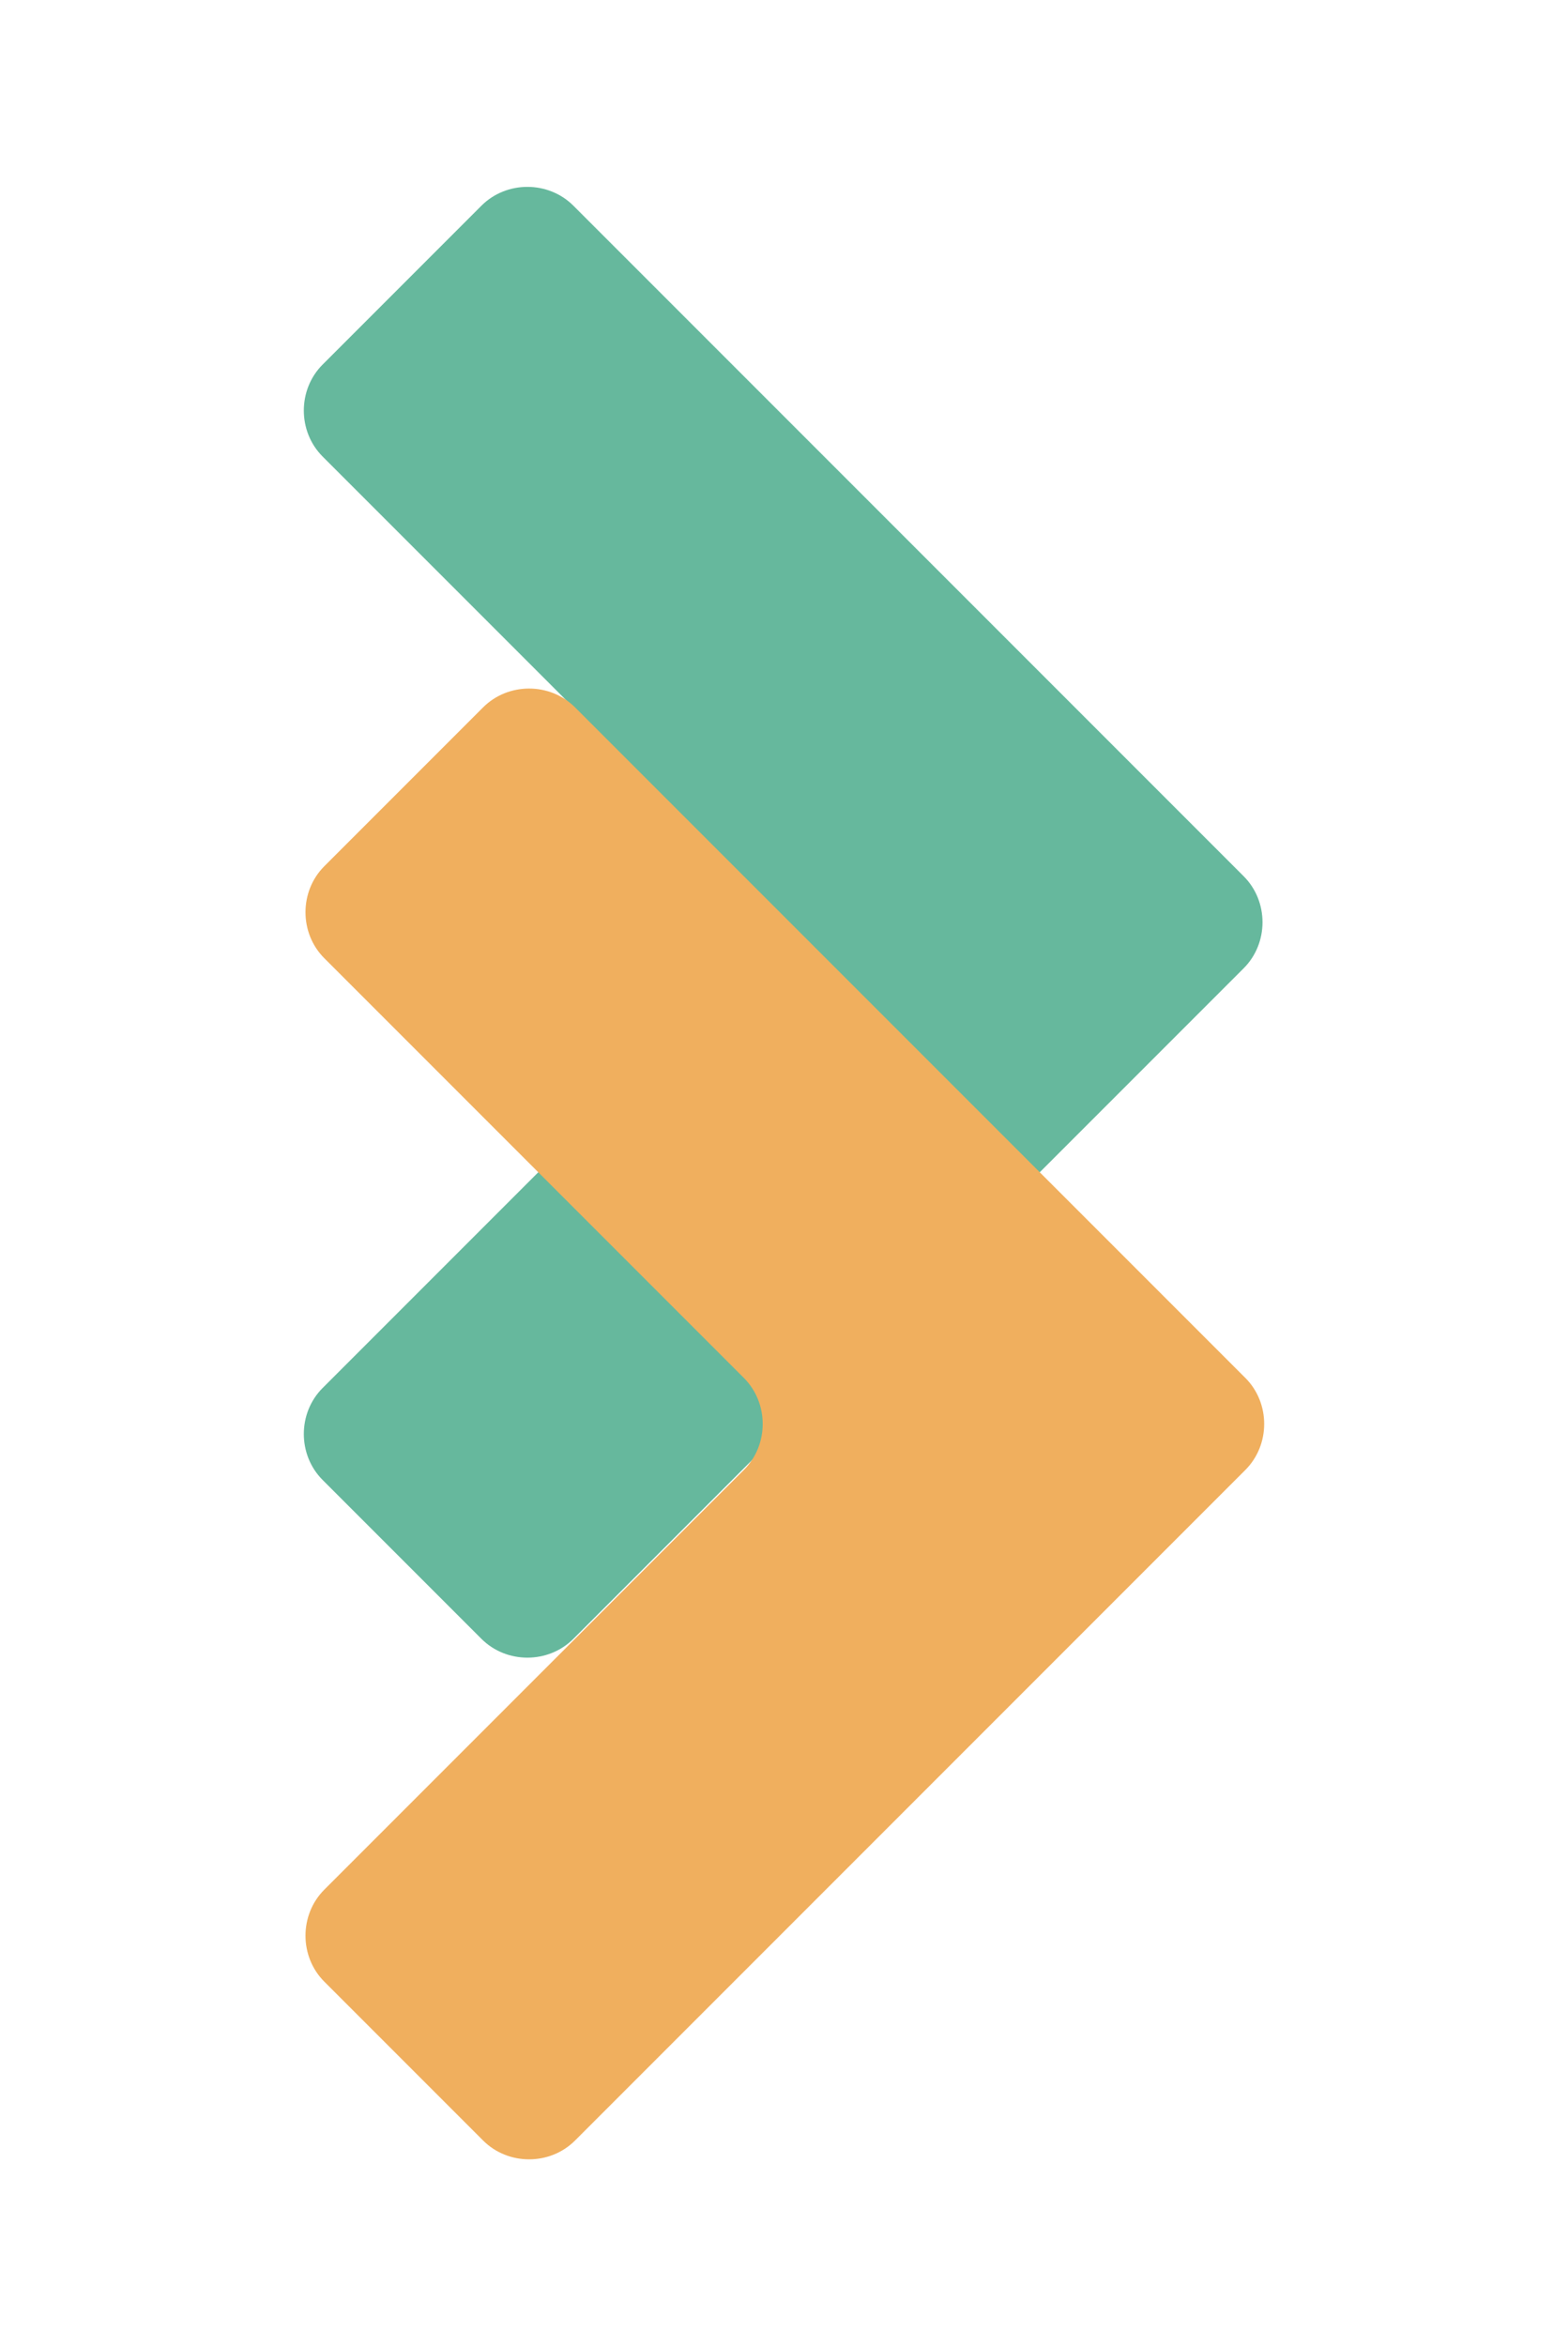
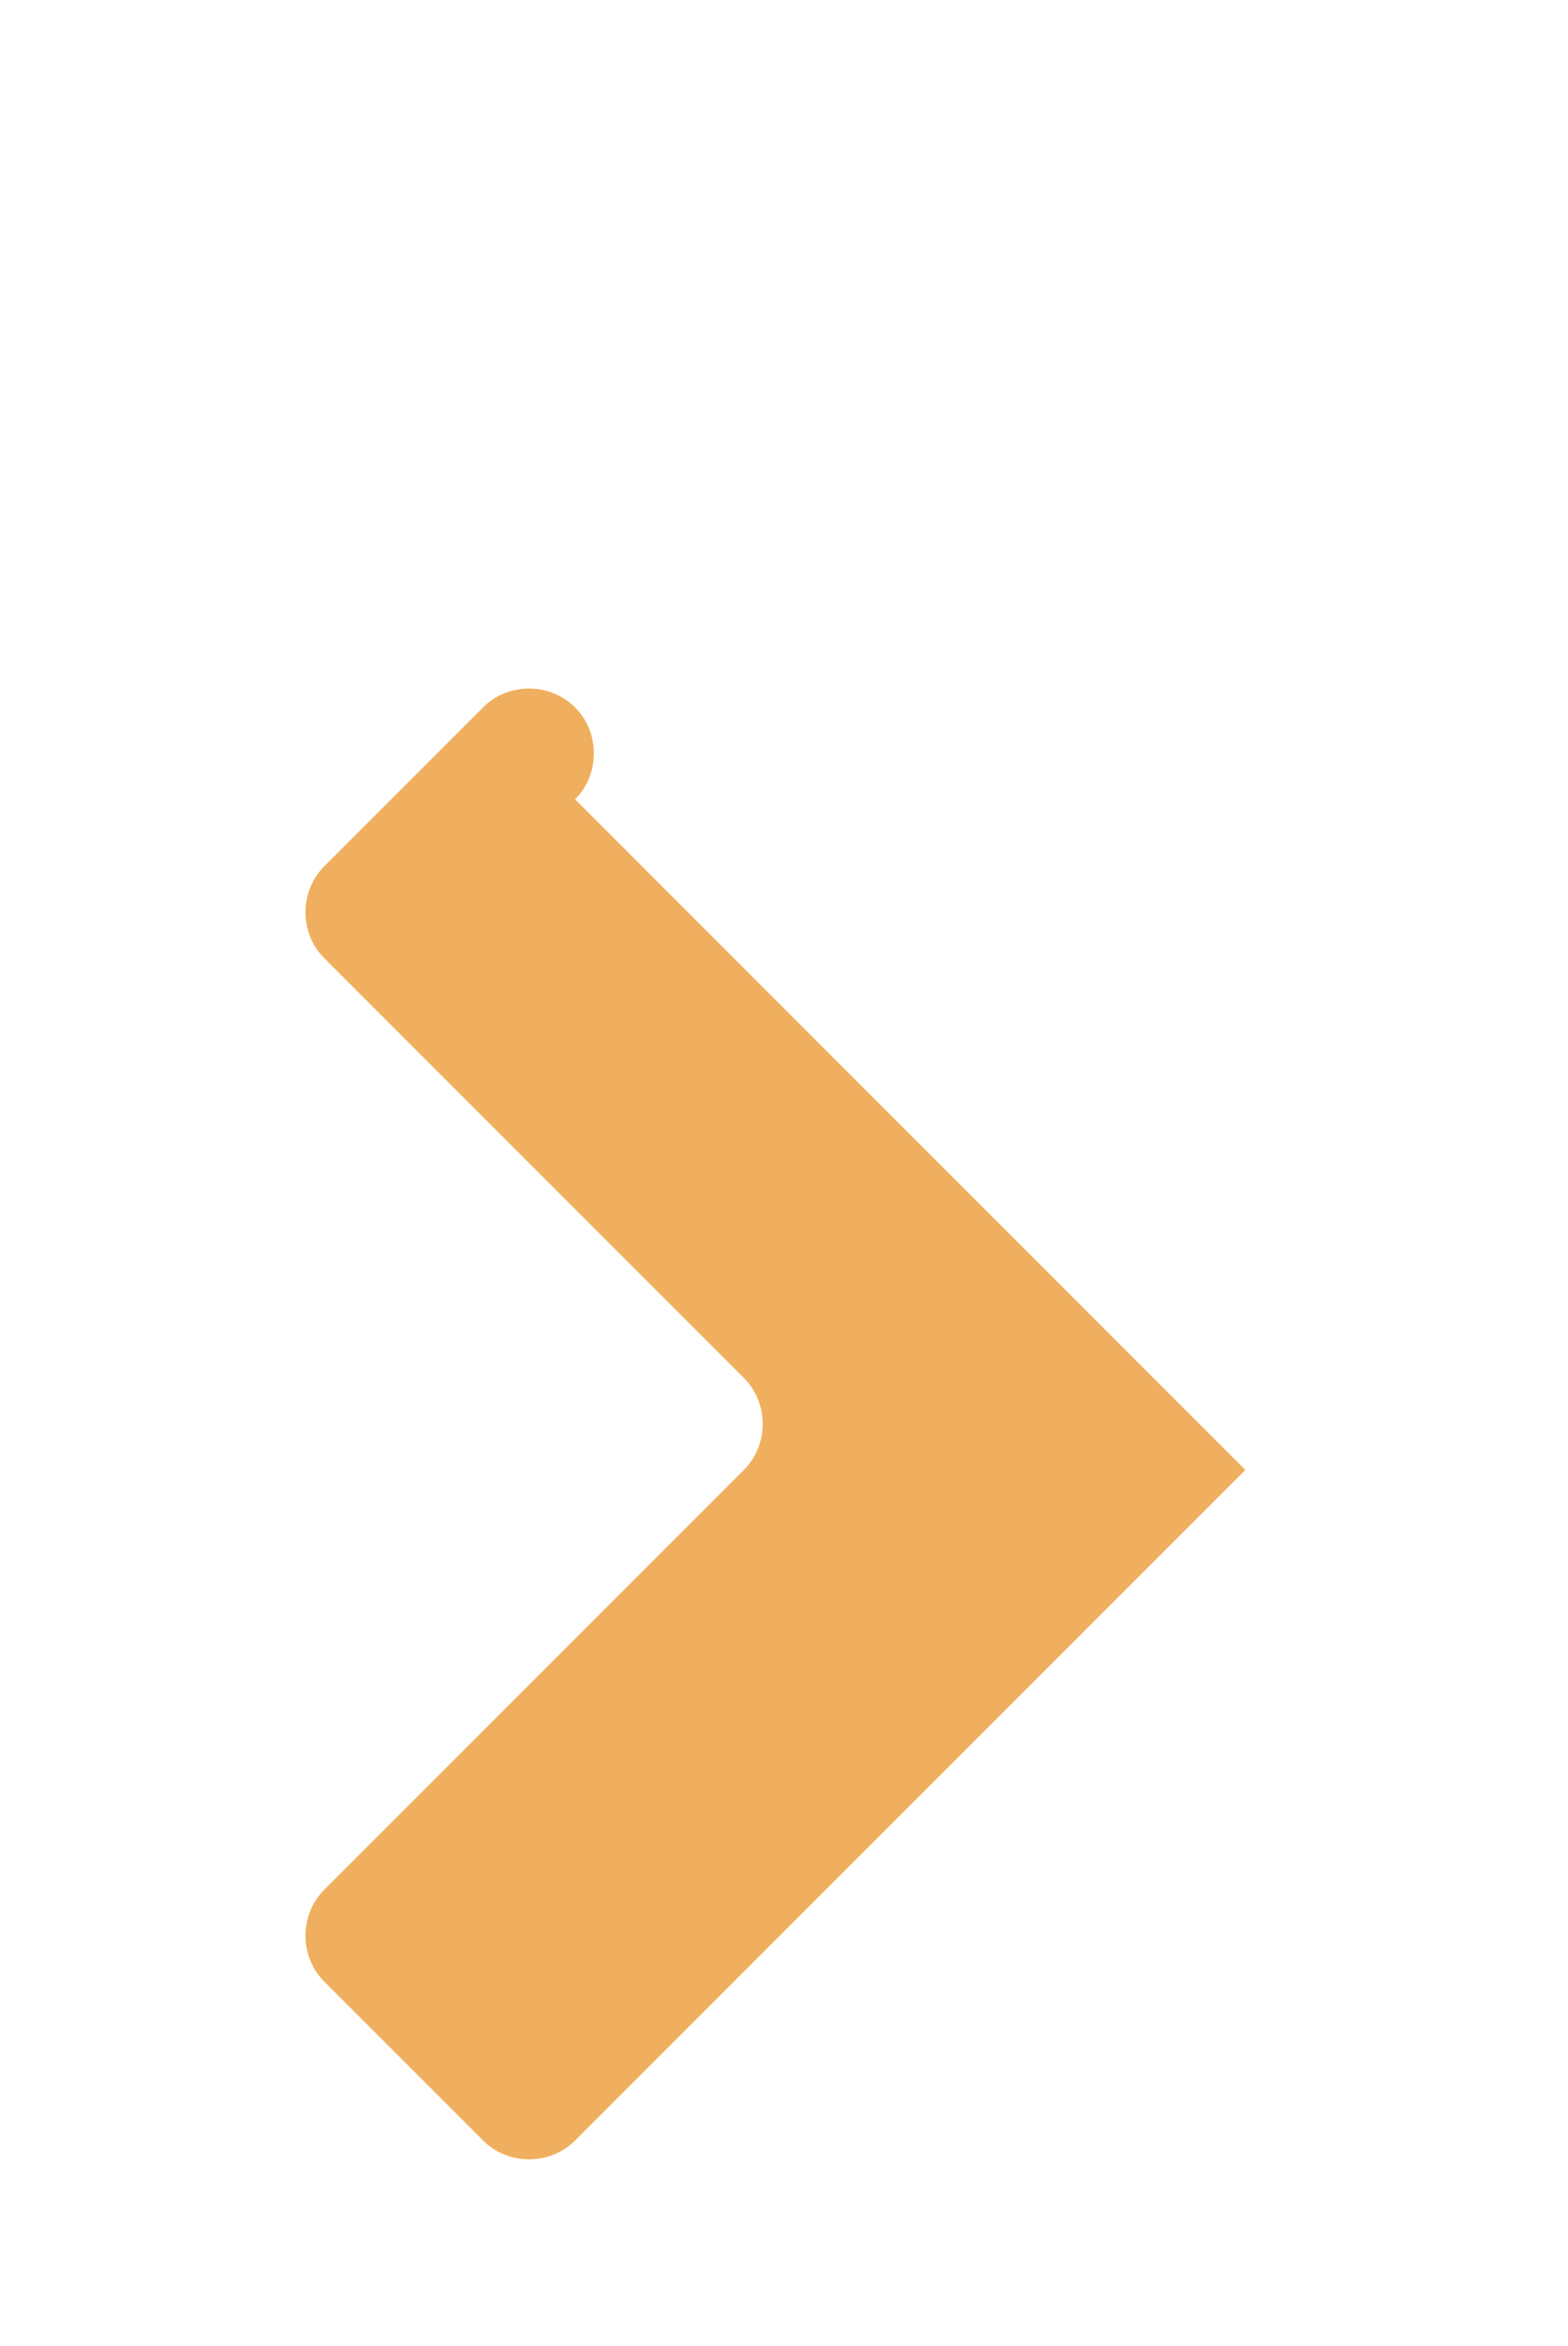
<svg xmlns="http://www.w3.org/2000/svg" id="Ebene_2" viewBox="0 0 9.38 14.03">
  <defs>
    <style>.cls-1{fill:#66b89d;}.cls-2{fill:#f0af5e;}</style>
  </defs>
-   <path class="cls-1" d="m1.93,2.18l.95-.95c.15-.15.4-.15.55,0l4.01,4.01c.15.15.15.4,0,.55l-4.01,4.01c-.15.15-.4.15-.55,0l-.95-.95c-.15-.15-.15-.4,0-.55l2.51-2.51c.15-.15.15-.4,0-.55L1.93,2.73c-.15-.15-.15-.4,0-.55Z" />
-   <path class="cls-2" d="m7.45,8.79l-4.01,4.01c-.15.15-.4.15-.55,0l-.95-.95c-.15-.15-.15-.4,0-.55l2.51-2.51c.15-.15.15-.4,0-.55l-2.51-2.51c-.15-.15-.15-.4,0-.55l.95-.95c.15-.15.4-.15.55,0l4.01,4.01c.15.15.15.4,0,.55Z" />
+   <path class="cls-2" d="m7.45,8.79l-4.01,4.01c-.15.15-.4.15-.55,0l-.95-.95c-.15-.15-.15-.4,0-.55l2.51-2.51c.15-.15.15-.4,0-.55l-2.51-2.51c-.15-.15-.15-.4,0-.55l.95-.95c.15-.15.4-.15.55,0c.15.15.15.4,0,.55Z" />
</svg>